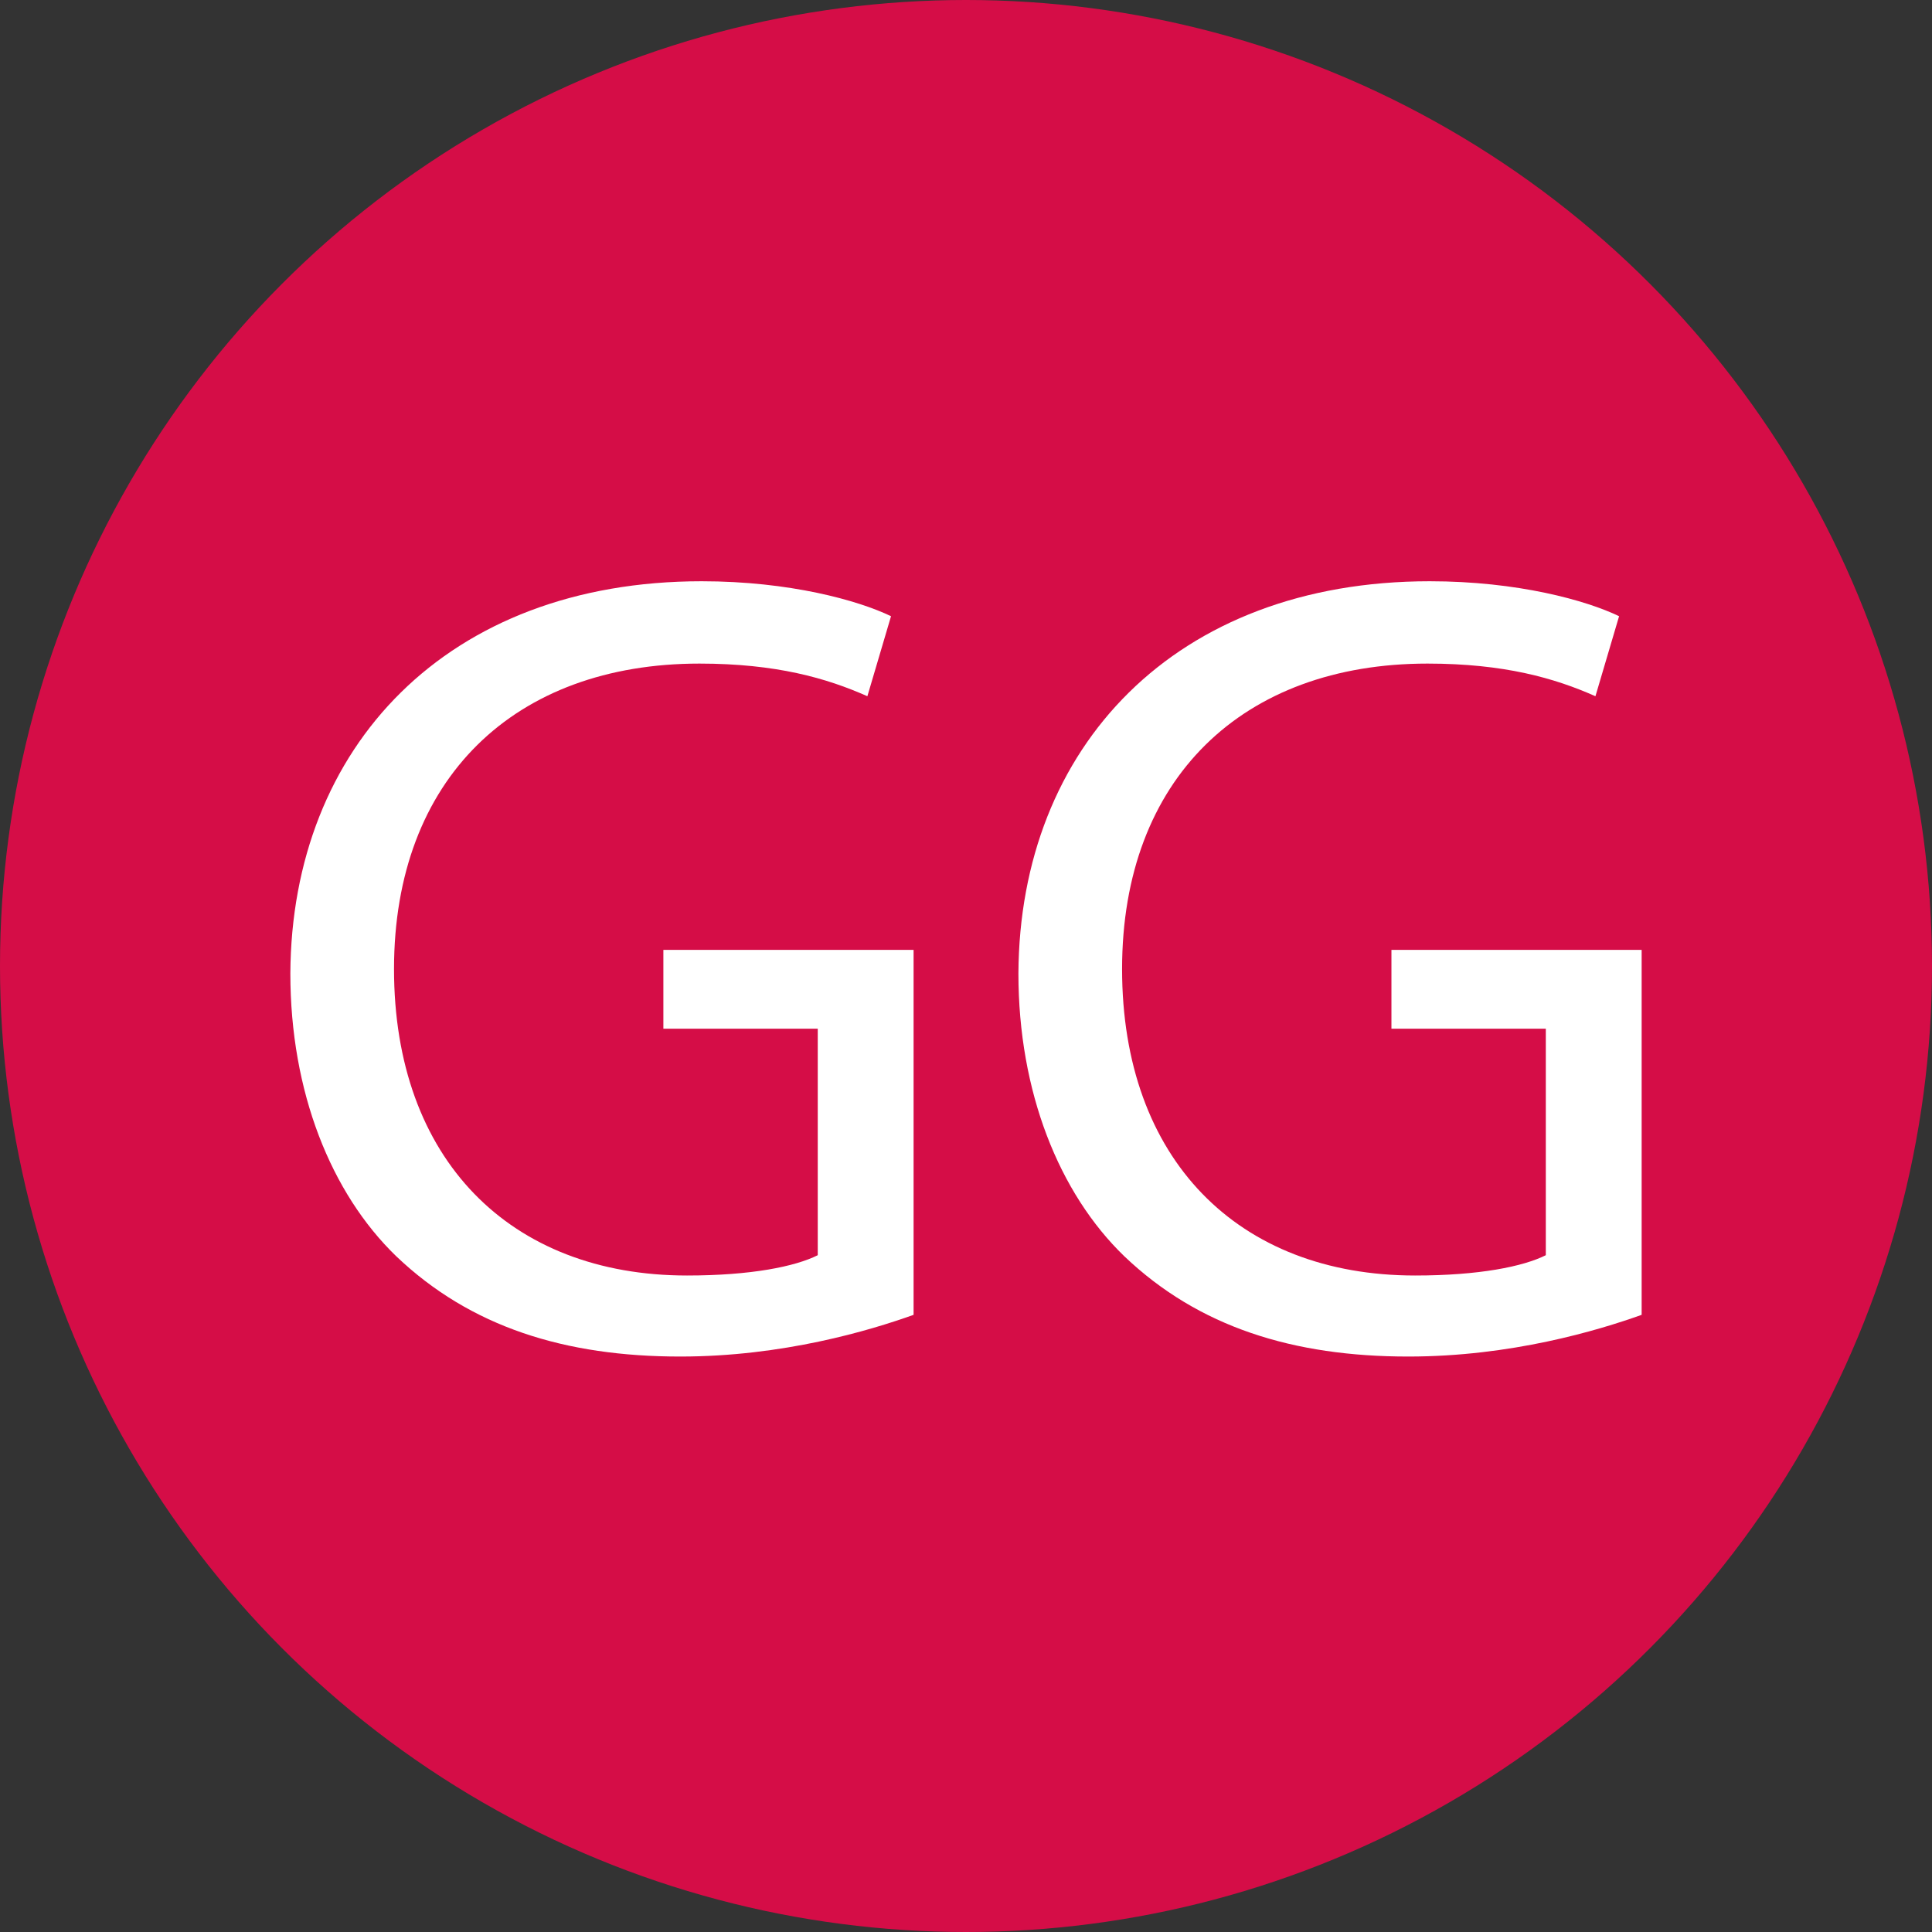
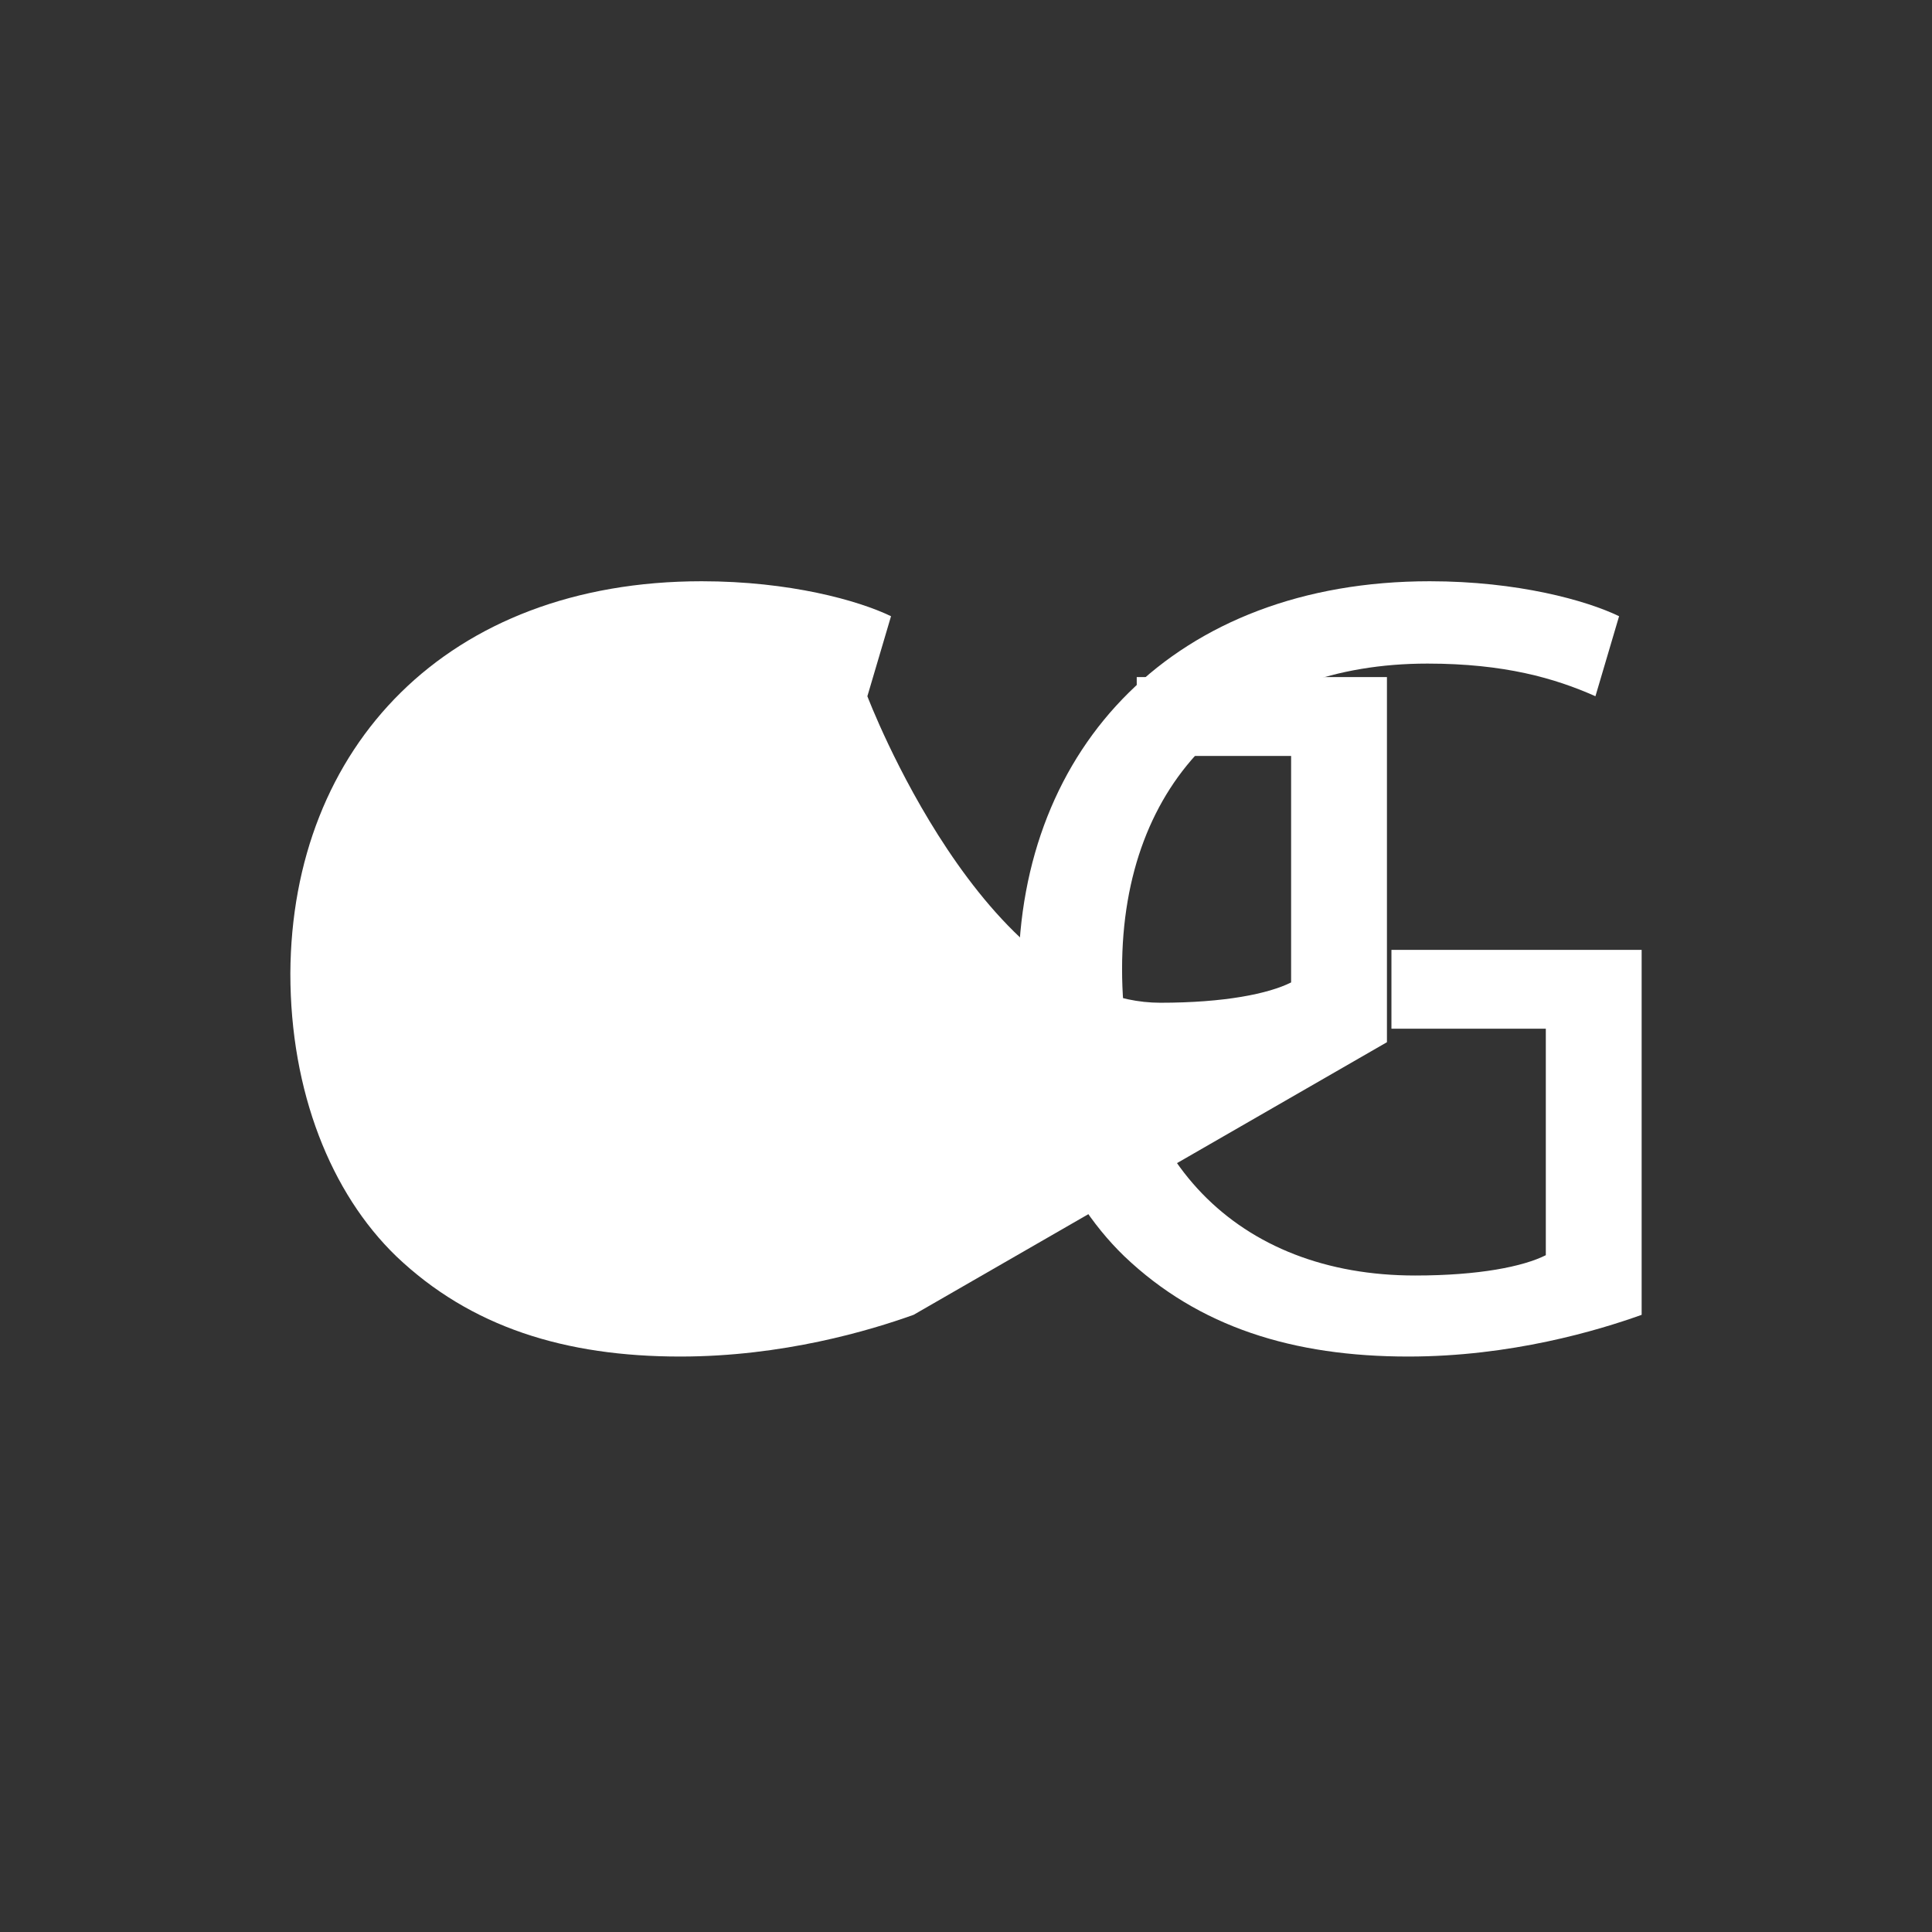
<svg xmlns="http://www.w3.org/2000/svg" viewBox="0 0 283.46 283.46" id="Camada_1">
  <rect x="0" y="0" width="283.46" height="283.46" fill="#333333" stroke="none" />
  <defs>
    <style>.cls-1{fill:#d50d47;}.cls-1,.cls-2{stroke-width:0px;}.cls-2{fill:#fff;}</style>
  </defs>
-   <circle r="141.73" cy="141.73" cx="141.73" class="cls-1" />
-   <path d="m134.04,192.91c-6.45,2.31-19.18,6.12-34.23,6.12-16.87,0-30.75-4.3-41.67-14.71-9.59-9.26-15.54-24.14-15.54-41.5.17-33.23,22.98-57.54,60.35-57.54,12.9,0,22.98,2.81,27.78,5.13l-3.47,11.74c-5.95-2.65-13.39-4.79-24.64-4.79-27.12,0-44.81,16.87-44.81,44.81s17.03,44.97,42.99,44.97c9.42,0,15.87-1.32,19.18-2.98v-33.23h-22.65v-11.57h36.71v53.57Z" class="cls-2" />
+   <path d="m134.04,192.91c-6.45,2.31-19.18,6.12-34.23,6.12-16.87,0-30.75-4.3-41.67-14.71-9.59-9.26-15.54-24.14-15.54-41.5.17-33.23,22.98-57.54,60.35-57.54,12.9,0,22.98,2.81,27.78,5.13l-3.47,11.74s17.03,44.97,42.99,44.97c9.42,0,15.87-1.32,19.18-2.98v-33.23h-22.65v-11.57h36.71v53.57Z" class="cls-2" />
  <path d="m240.86,192.91c-6.45,2.31-19.18,6.12-34.23,6.12-16.87,0-30.75-4.3-41.67-14.71-9.59-9.26-15.54-24.14-15.54-41.5.17-33.23,22.98-57.54,60.35-57.54,12.9,0,22.98,2.81,27.78,5.13l-3.47,11.74c-5.95-2.65-13.39-4.79-24.64-4.79-27.12,0-44.81,16.87-44.81,44.81s17.03,44.97,42.99,44.97c9.42,0,15.87-1.32,19.18-2.98v-33.23h-22.65v-11.57h36.71v53.57Z" class="cls-2" />
</svg>